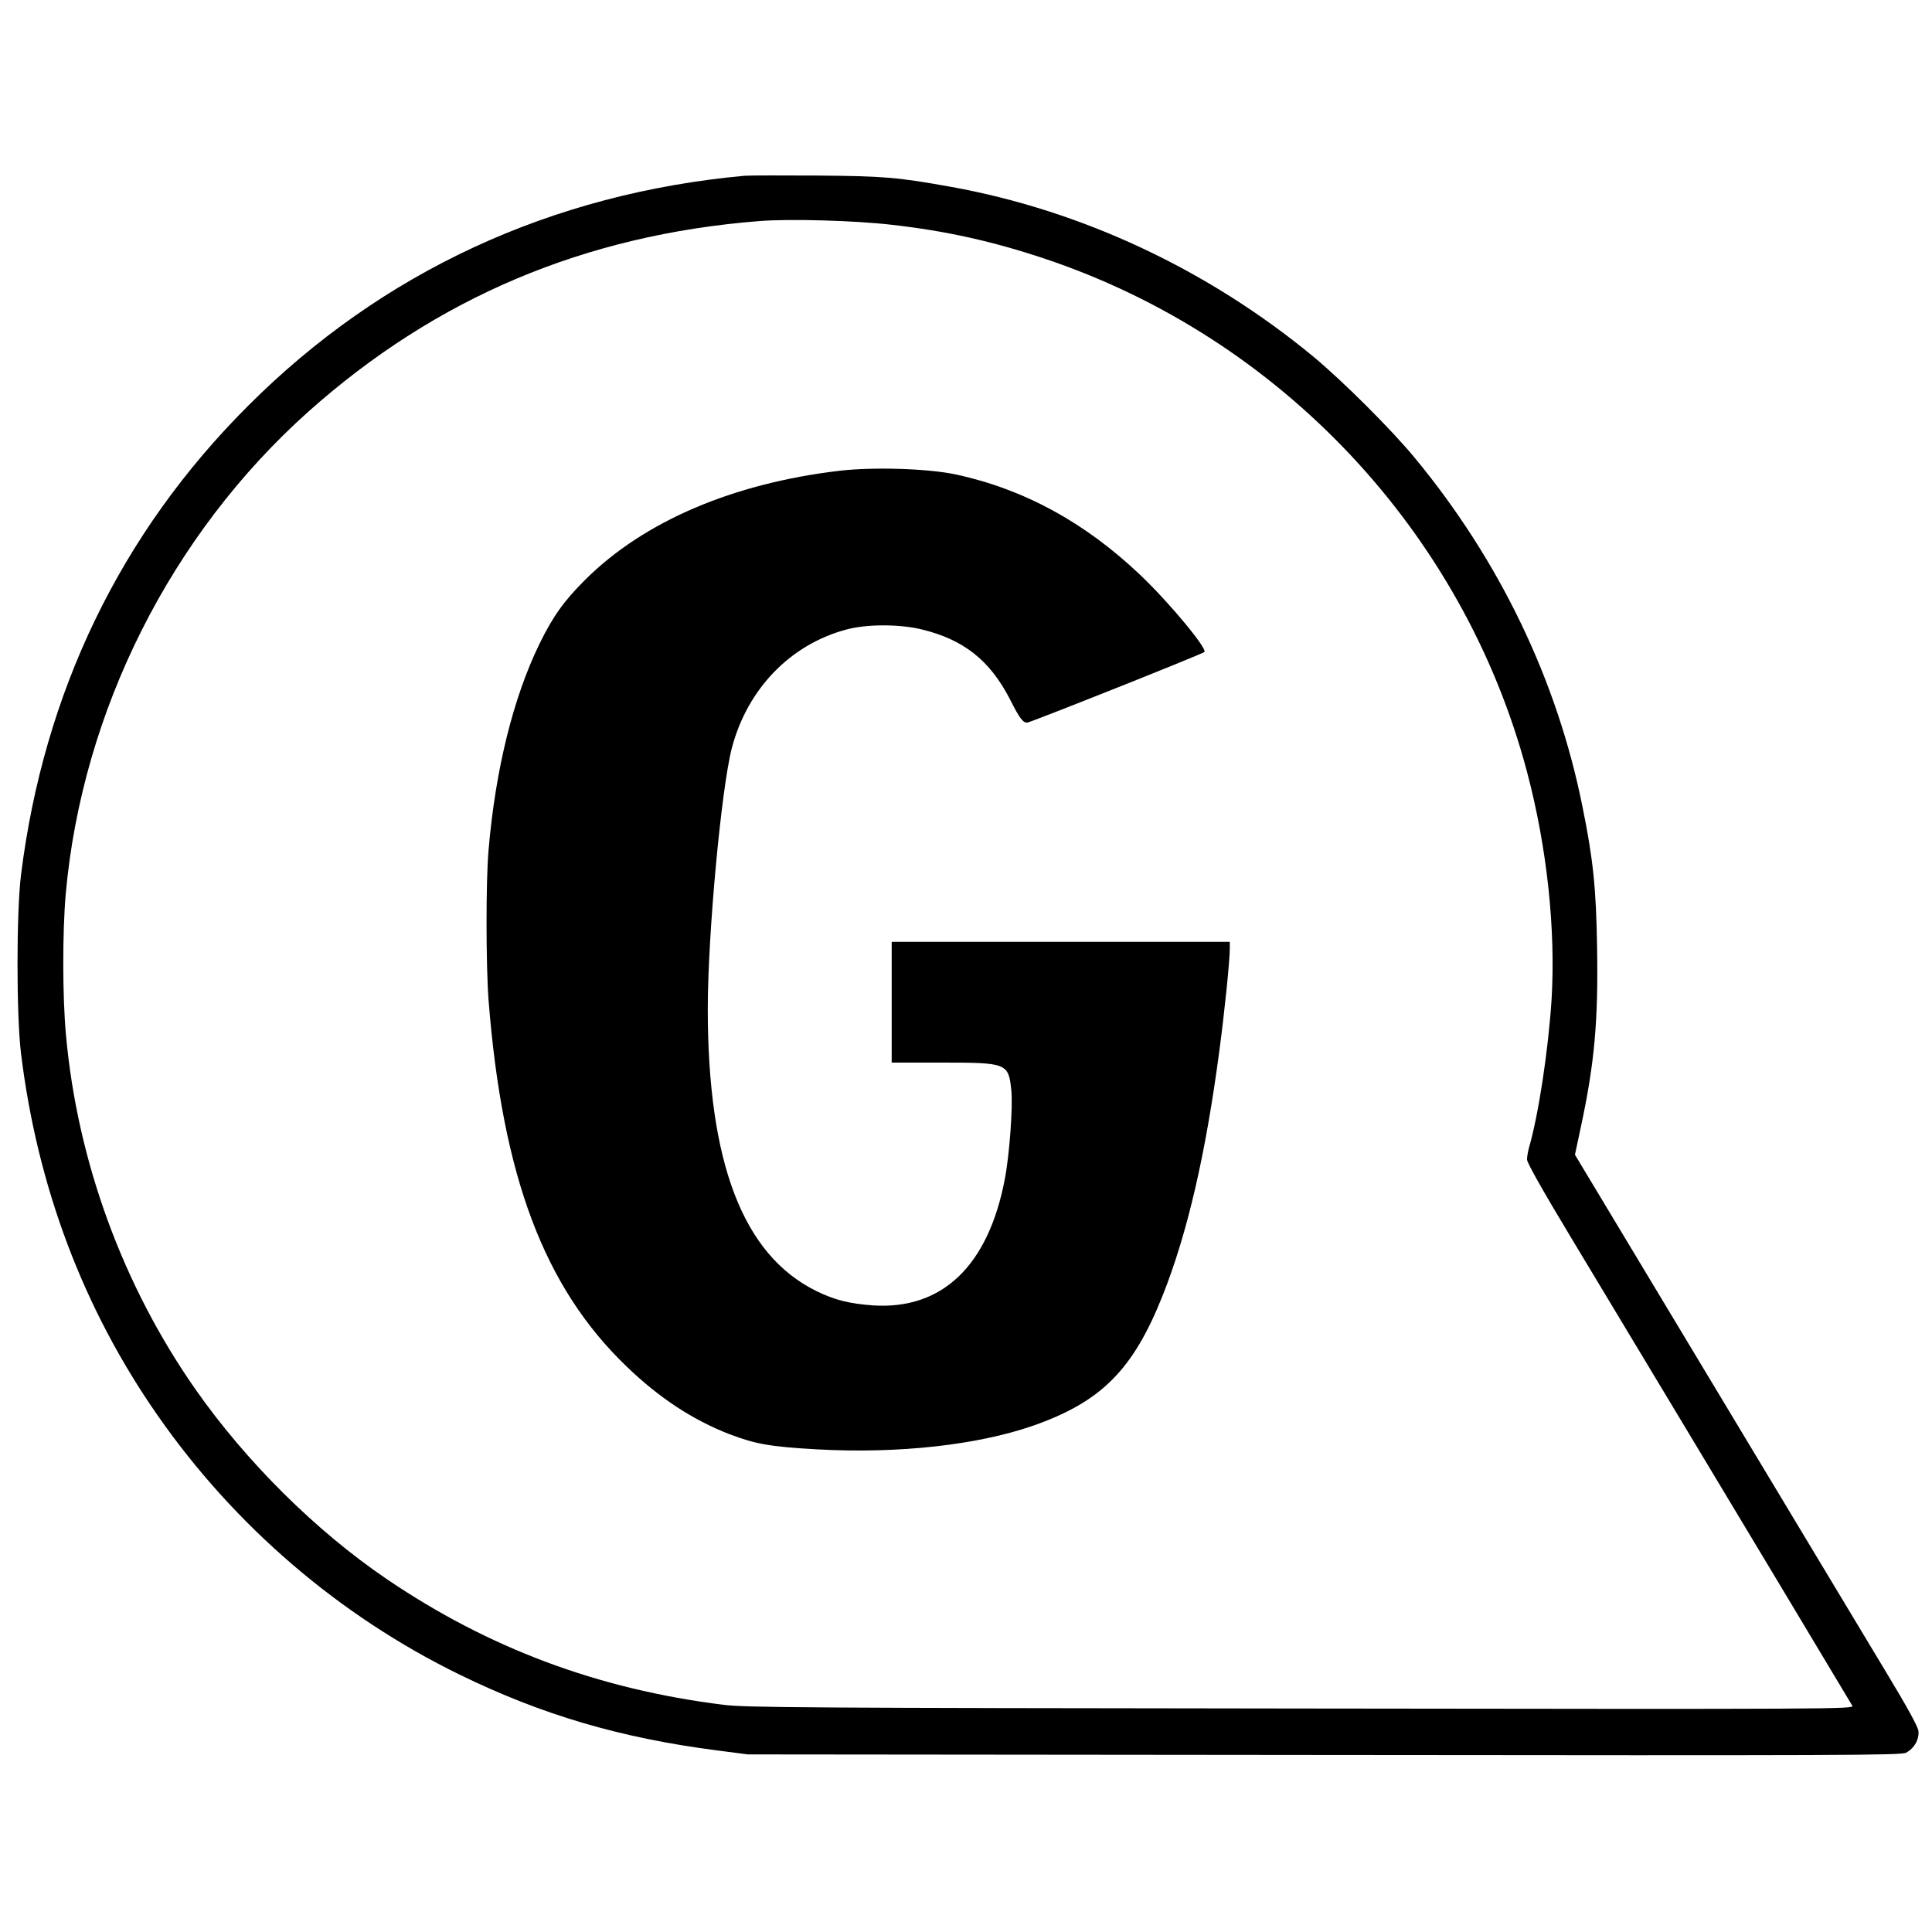
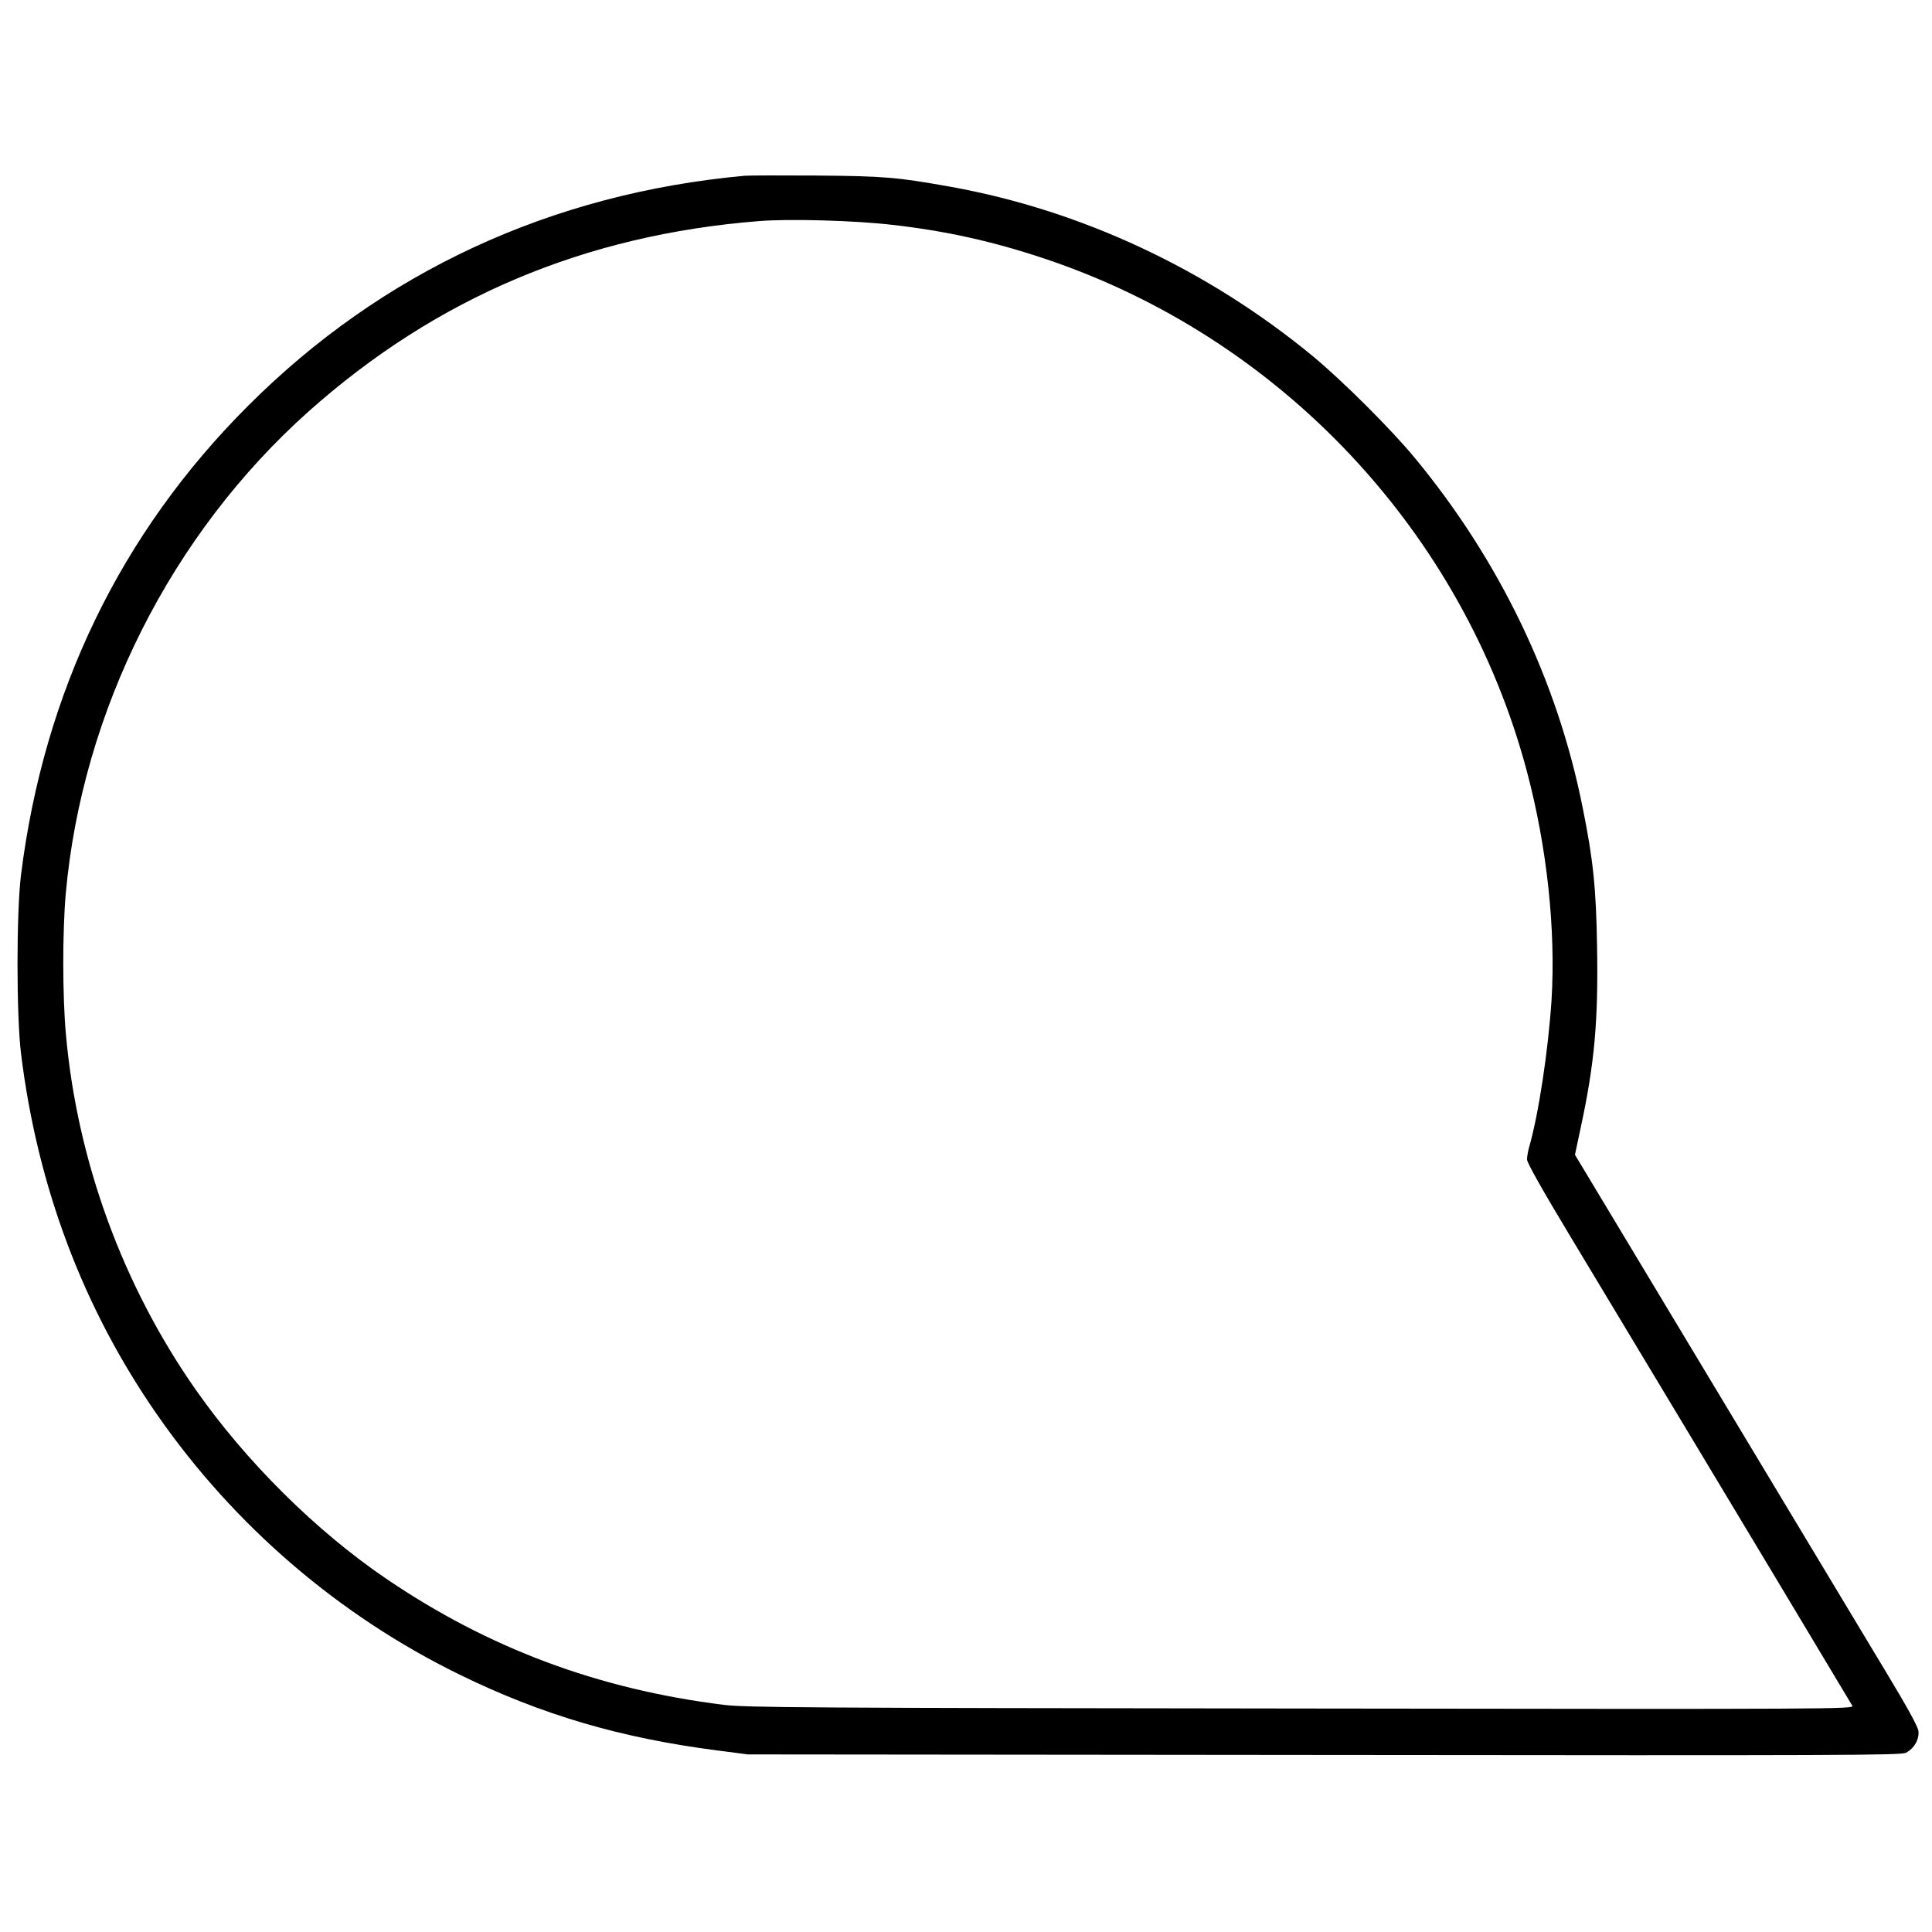
<svg xmlns="http://www.w3.org/2000/svg" version="1.0" width="1040pt" height="1040pt" viewBox="0 0 1040 1040" preserveAspectRatio="xMidYMid meet">
  <g transform="translate(0,1040) scale(0.1,-0.1)" fill="#000000" stroke="none">
    <path d="M4010 9454 c-1042 -95 -1955 -518 -2675 -1239 -686 -685 -1099 -1540 -1222 -2525 -25 -205 -25 -752 0 -960 88 -718 335 -1374 734 -1947 415 -597 979 -1081 1628 -1398 442 -216 864 -340 1381 -407 l169 -22 3103 -3 c2805 -3 3105 -2 3132 12 44 23 72 72 67 117 -3 24 -60 128 -173 315 -92 153 -507 843 -922 1533 l-754 1254 31 146 c75 347 95 578 88 975 -5 315 -21 469 -78 750 -136 682 -446 1327 -903 1880 -128 155 -387 413 -547 546 -567 468 -1247 787 -1954 914 -286 51 -353 57 -715 60 -190 1 -365 1 -390 -1z m790 -264 c293 -33 547 -90 822 -182 1270 -424 2256 -1472 2598 -2763 108 -407 155 -850 132 -1228 -18 -273 -70 -619 -122 -797 -5 -19 -10 -47 -10 -62 0 -17 85 -168 237 -420 954 -1585 1505 -2504 1514 -2520 10 -18 -59 -19 -2968 -15 -2682 3 -2991 5 -3109 20 -675 84 -1265 305 -1814 678 -381 259 -756 632 -1027 1019 -392 560 -637 1230 -698 1910 -19 206 -19 556 -1 760 89 984 567 1934 1307 2595 688 613 1487 951 2427 1025 162 13 514 3 712 -20z" />
-     <path d="M4520 7866 c-575 -68 -1053 -272 -1369 -586 -113 -112 -175 -198 -247 -346 -141 -289 -237 -676 -274 -1109 -15 -166 -14 -628 0 -810 75 -949 299 -1544 742 -1970 175 -169 356 -288 554 -365 142 -54 222 -68 474 -82 436 -24 859 23 1160 127 368 129 539 300 699 702 133 336 231 758 305 1318 27 201 56 484 56 548 l0 37 -910 0 -910 0 0 -325 0 -325 271 0 c350 0 358 -3 373 -150 9 -85 -10 -348 -35 -477 -89 -467 -337 -704 -709 -680 -127 9 -208 29 -307 78 -393 194 -583 688 -583 1519 0 399 73 1188 130 1405 84 317 314 555 615 636 110 30 286 30 406 1 227 -55 368 -167 476 -377 51 -101 69 -125 92 -125 16 0 940 368 954 380 19 16 -190 268 -345 415 -298 283 -626 462 -993 541 -150 32 -441 41 -625 20z" />
  </g>
</svg>